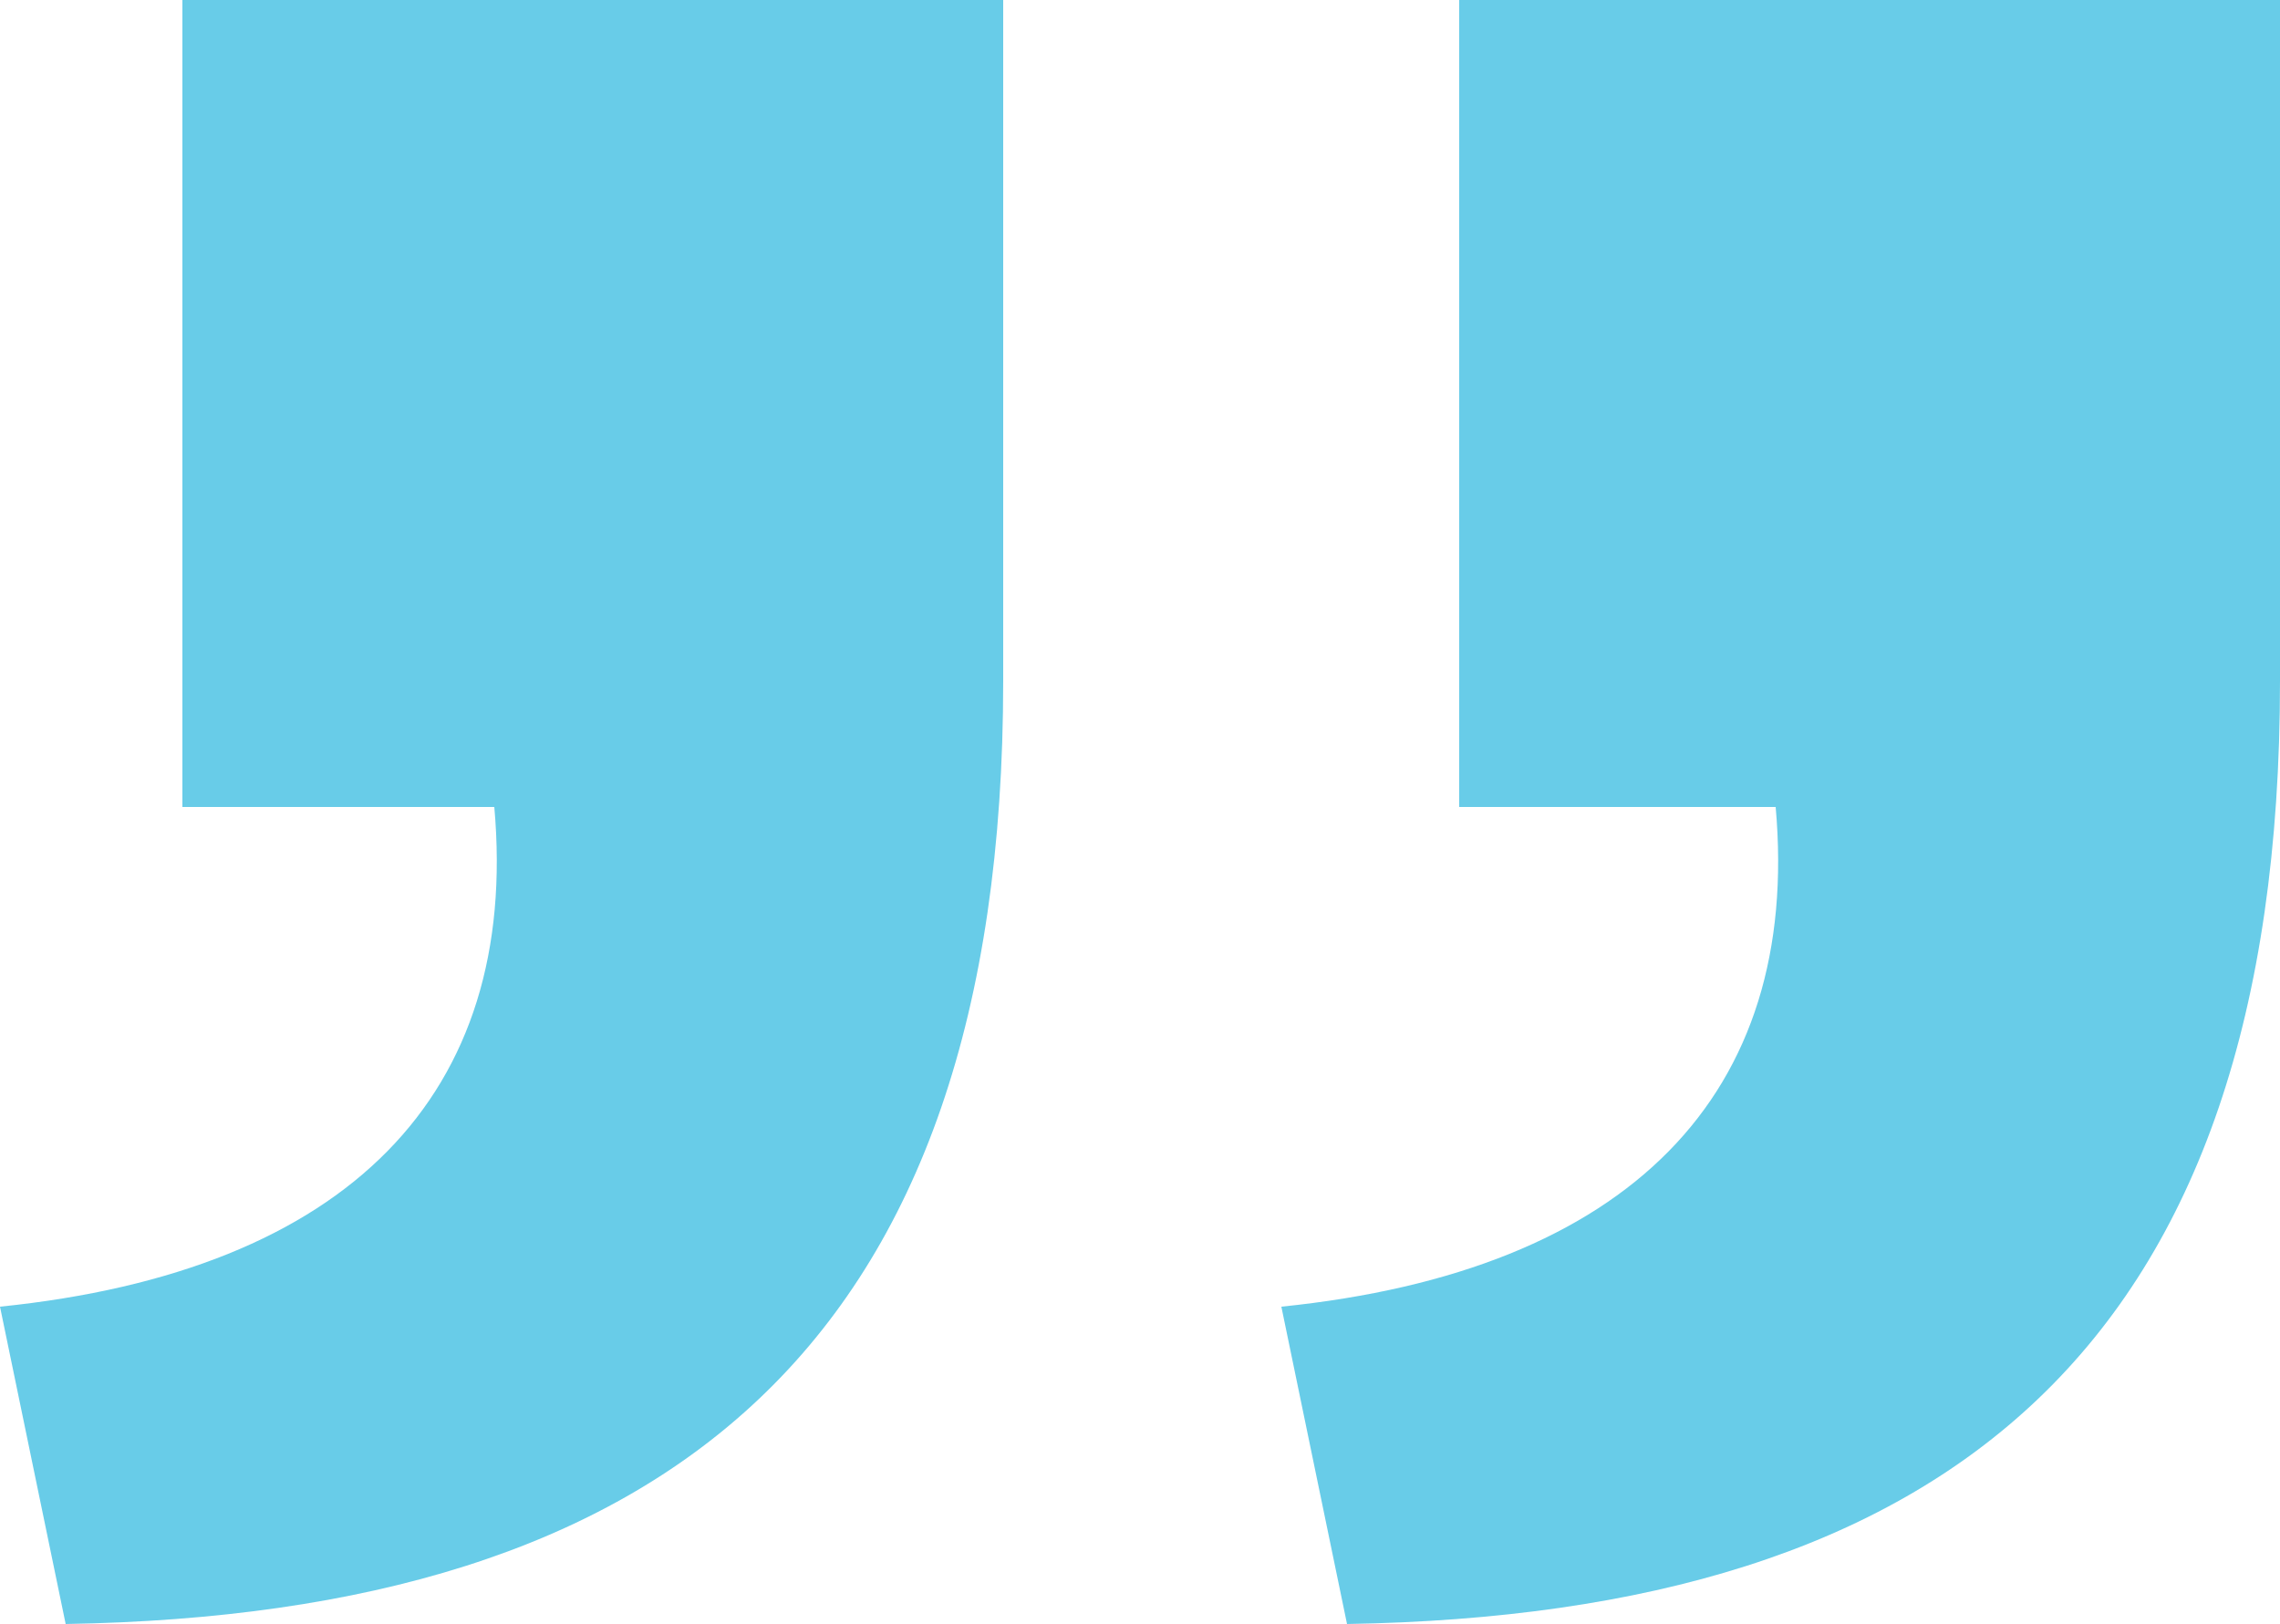
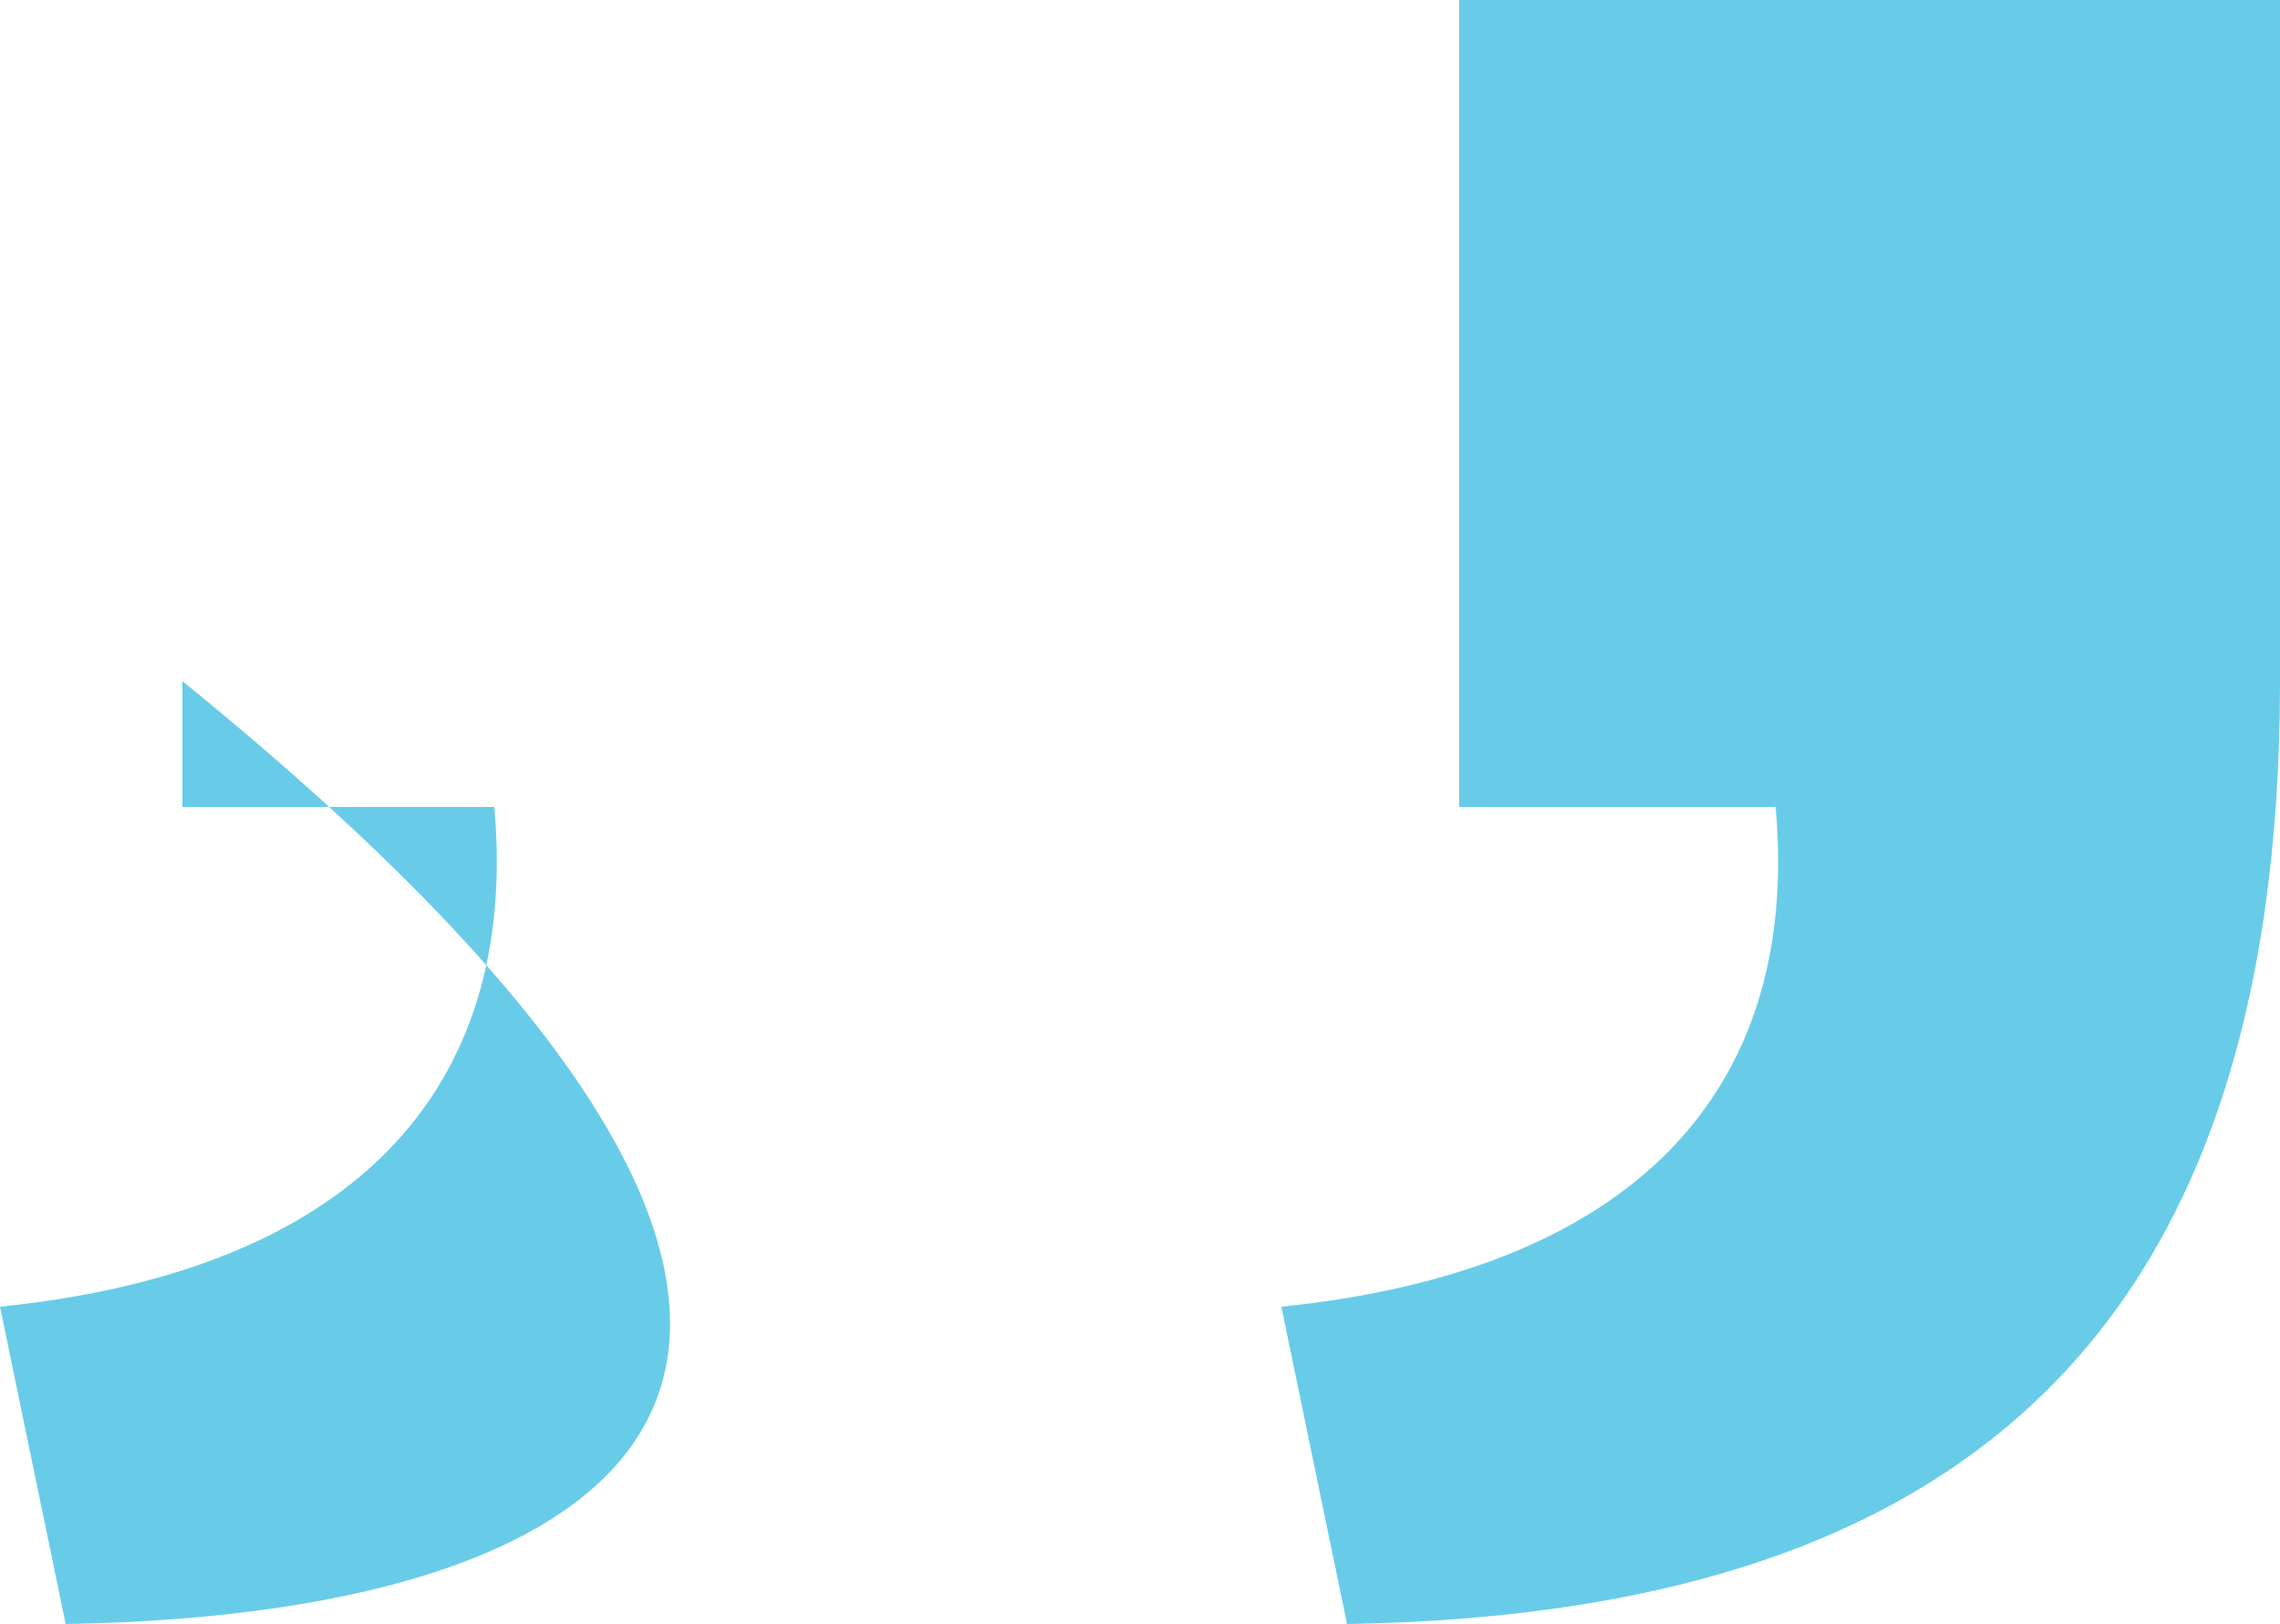
<svg xmlns="http://www.w3.org/2000/svg" width="25" height="17.81" viewBox="0 0 25 17.81">
  <g id="Layer_2" data-name="Layer 2">
    <g id="Titillium_Web" data-name="Titillium Web">
-       <path d="M0,14.33C3.82,13.94,5.7,12,5.42,8.85H2V0h9V7.47C11,14.77,7.3,17.7.72,17.81Zm14.05,0c3.82-.39,5.7-2.33,5.42-5.48H16V0h9V7.47c0,7.3-3.65,10.23-10.23,10.34Z" style="fill:#68cce8" />
+       <path d="M0,14.33C3.82,13.94,5.7,12,5.42,8.85H2V0V7.47C11,14.77,7.3,17.7.72,17.81Zm14.05,0c3.82-.39,5.7-2.33,5.42-5.48H16V0h9V7.47c0,7.3-3.65,10.23-10.23,10.34Z" style="fill:#68cce8" />
    </g>
  </g>
</svg>